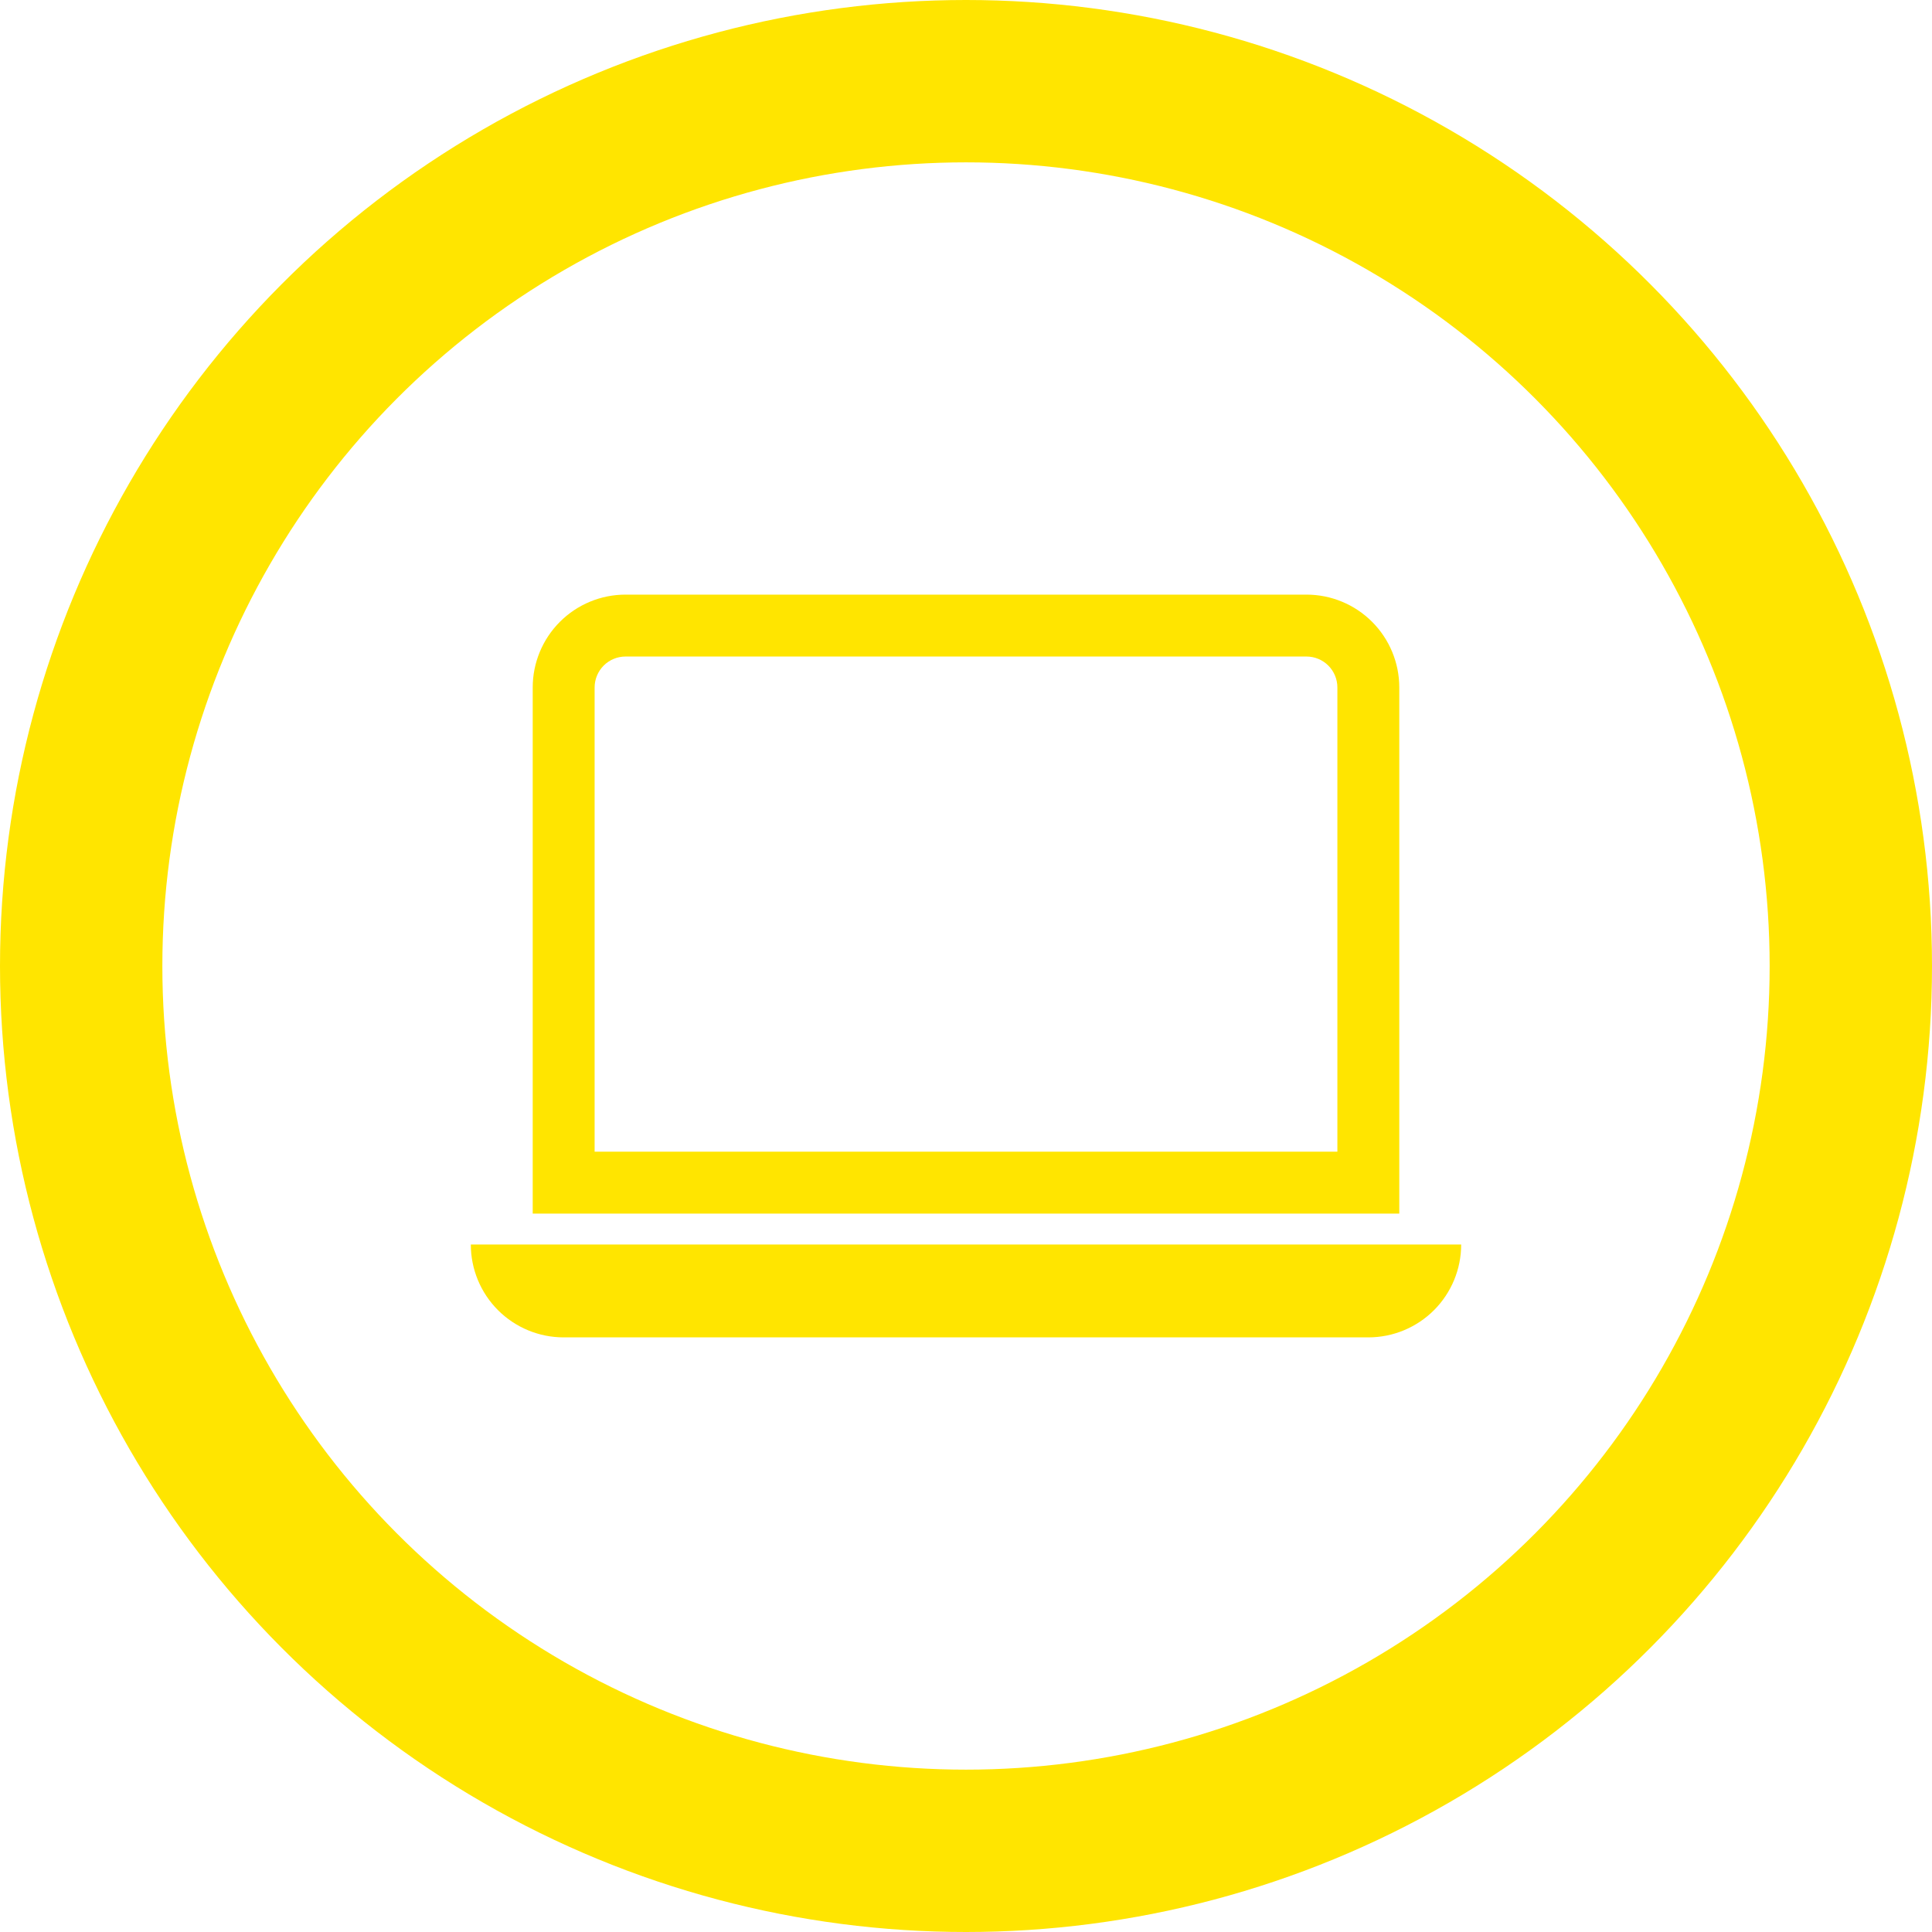
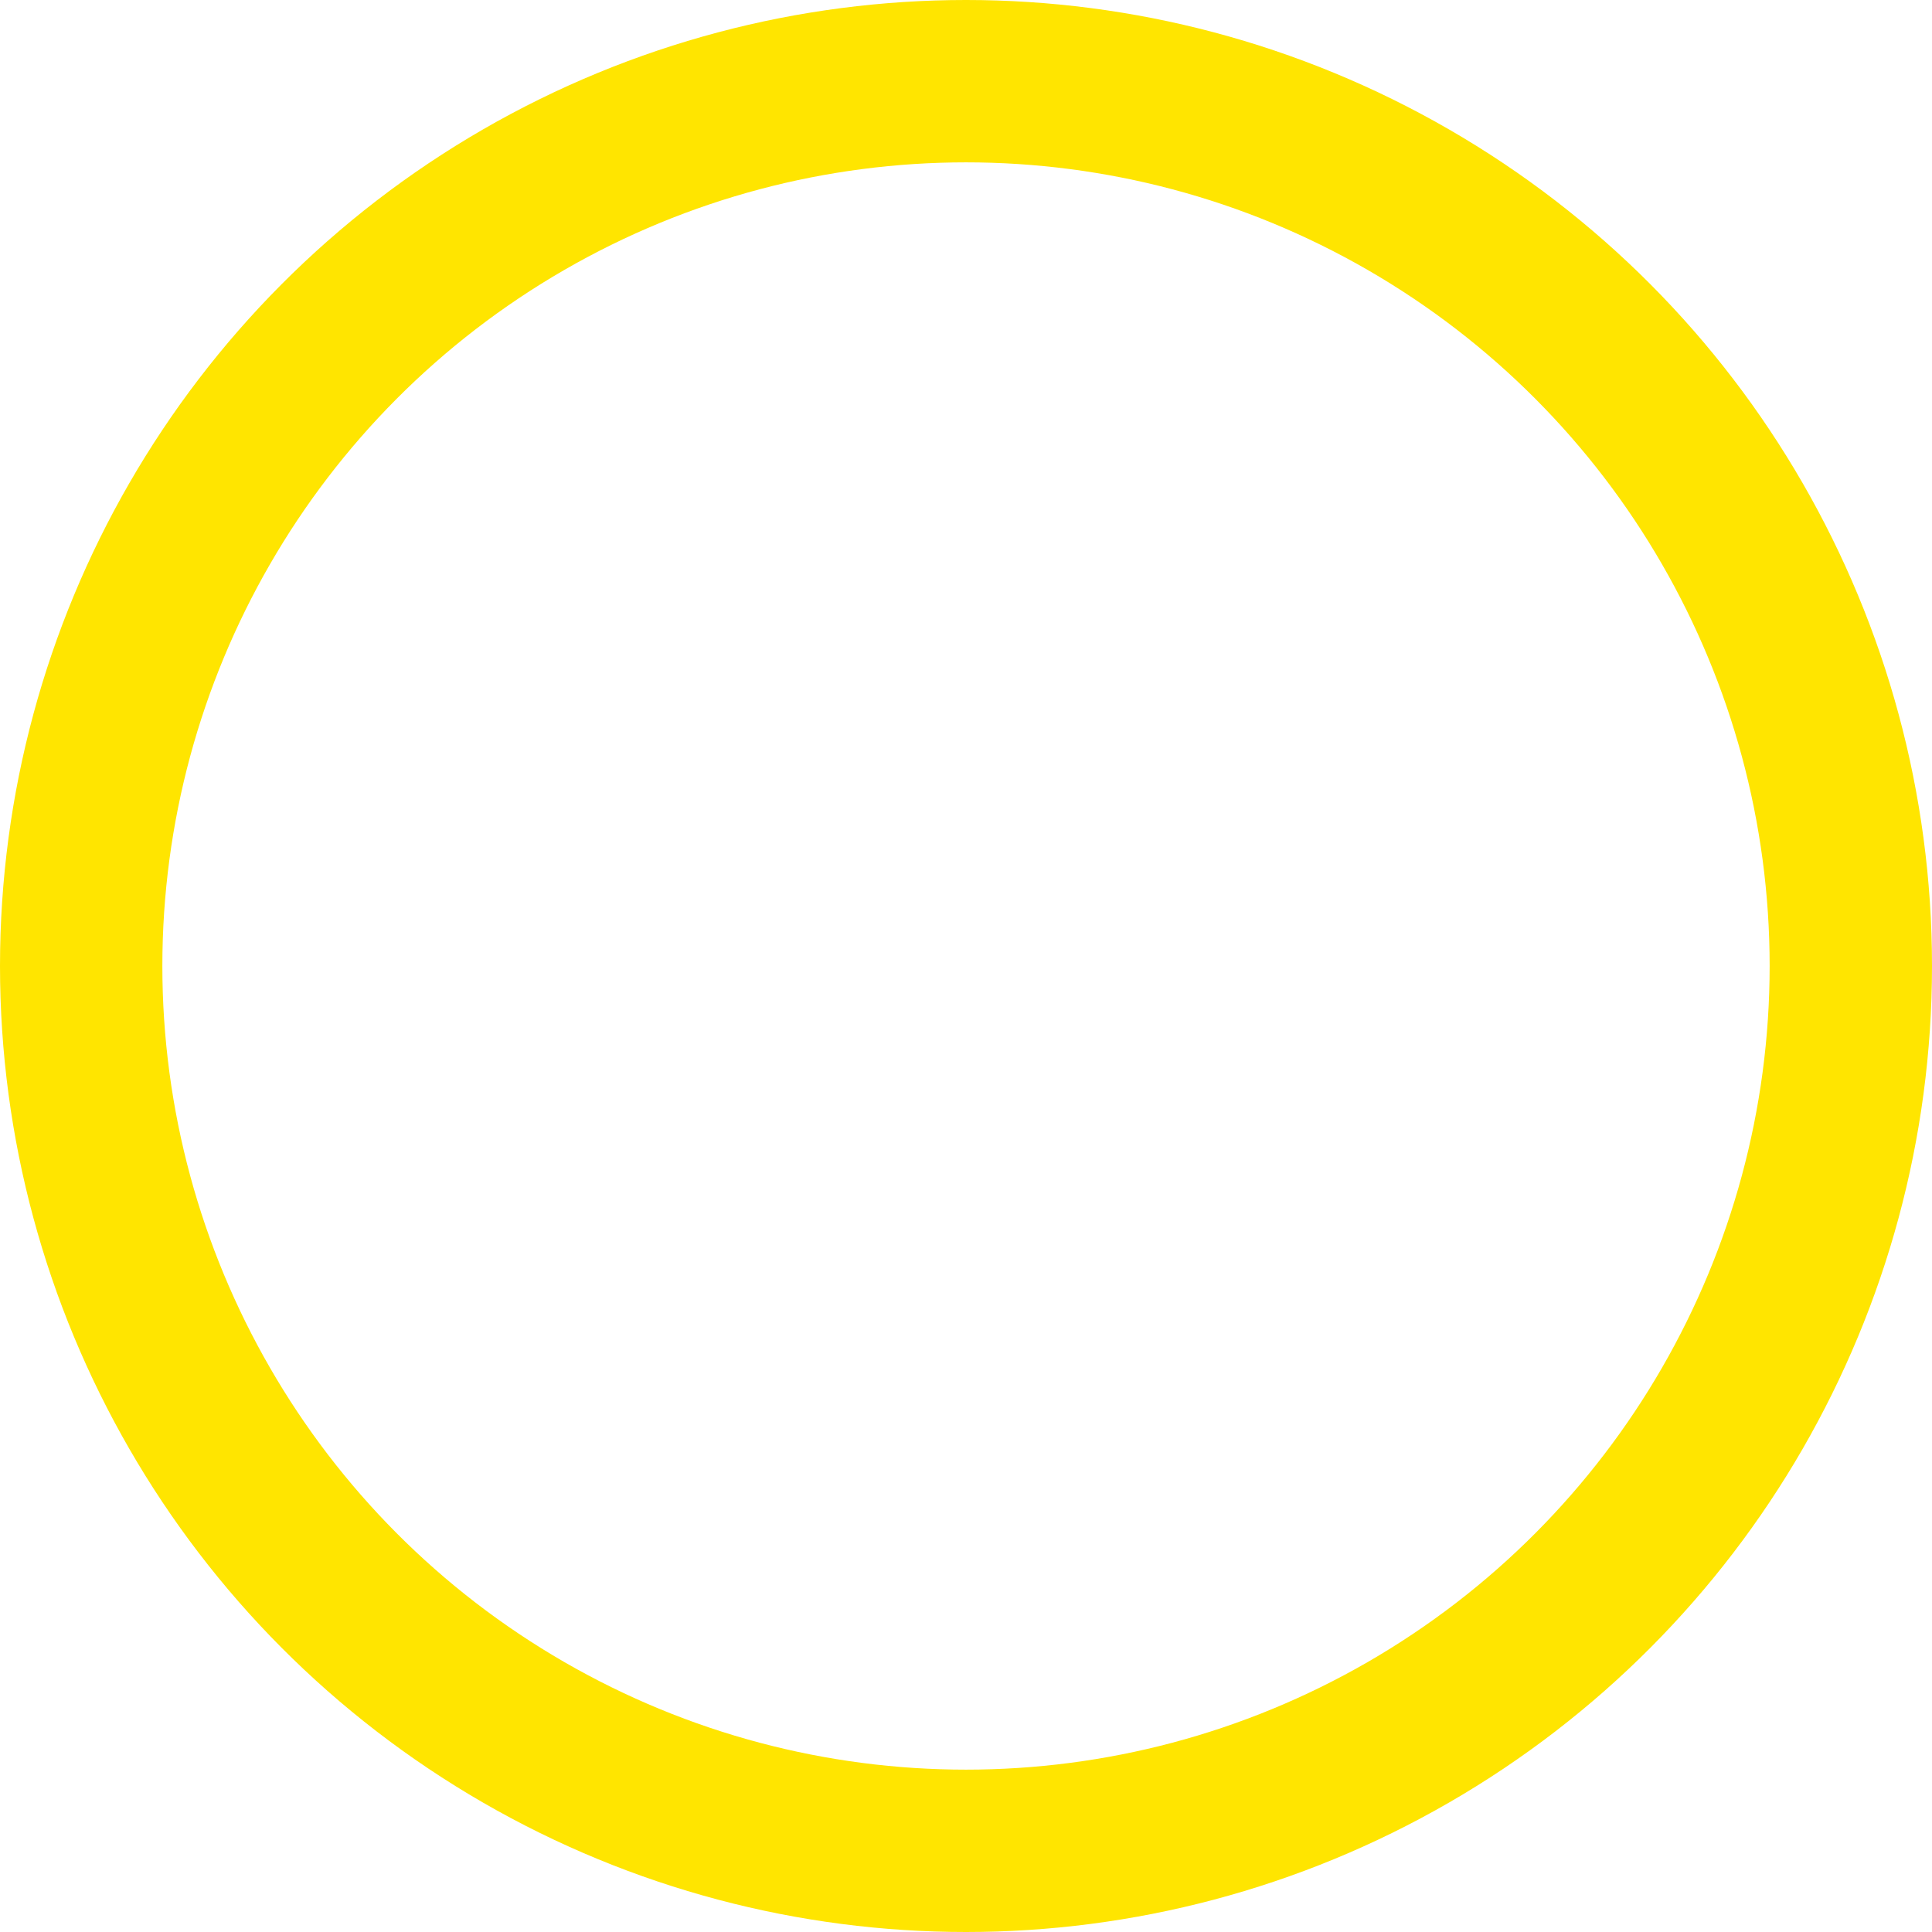
<svg xmlns="http://www.w3.org/2000/svg" width="119" height="119" viewBox="0 0 119 119" fill="none">
  <circle cx="59.5" cy="59.5" r="54.5" stroke="#FFE500" stroke-width="10" />
-   <path d="M80.469 40.438C80.974 40.438 81.459 40.638 81.817 40.996C82.174 41.353 82.375 41.838 82.375 42.344V70.938H36.625V42.344C36.625 41.838 36.826 41.353 37.183 40.996C37.541 40.638 38.026 40.438 38.531 40.438H80.469ZM38.531 36.625C37.014 36.625 35.56 37.227 34.487 38.3C33.415 39.373 32.812 40.827 32.812 42.344V74.75H86.188V42.344C86.188 40.827 85.585 39.373 84.513 38.3C83.44 37.227 81.986 36.625 80.469 36.625H38.531ZM29 76.656H90C90 78.173 89.397 79.627 88.325 80.7C87.252 81.772 85.798 82.375 84.281 82.375H34.719C33.202 82.375 31.747 81.772 30.675 80.7C29.602 79.627 29 78.173 29 76.656Z" fill="#FFE500" />
</svg>